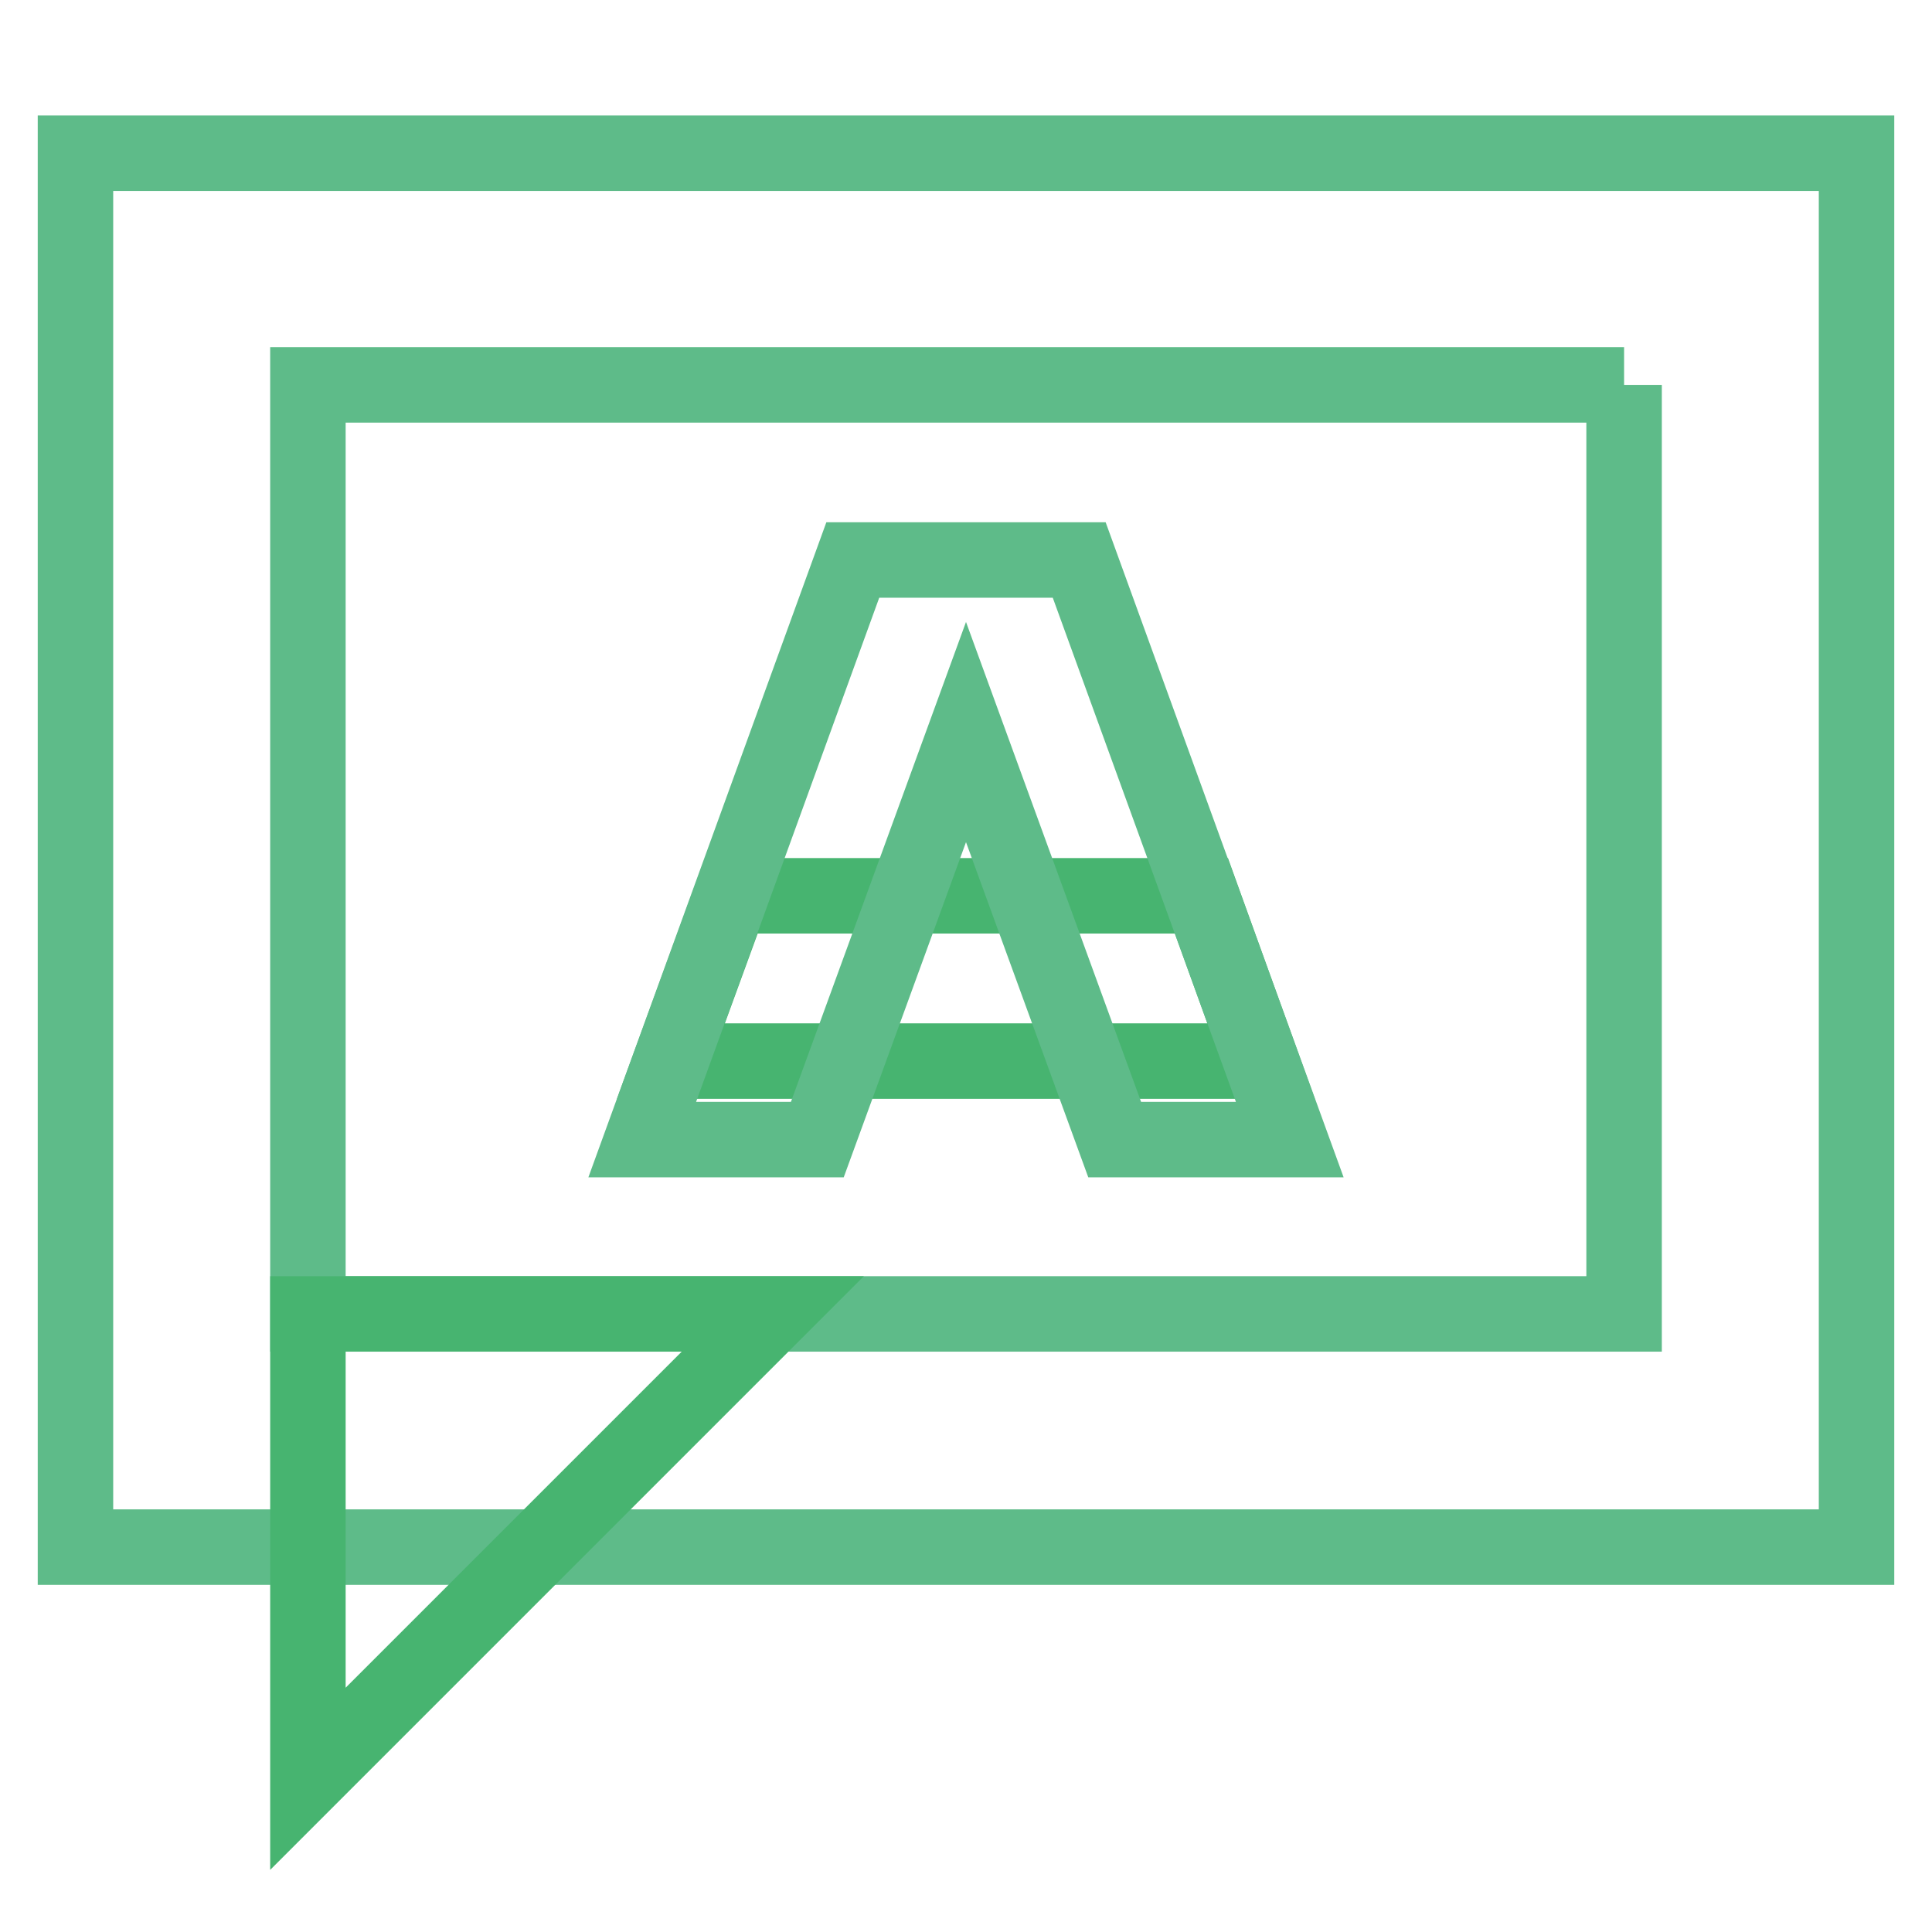
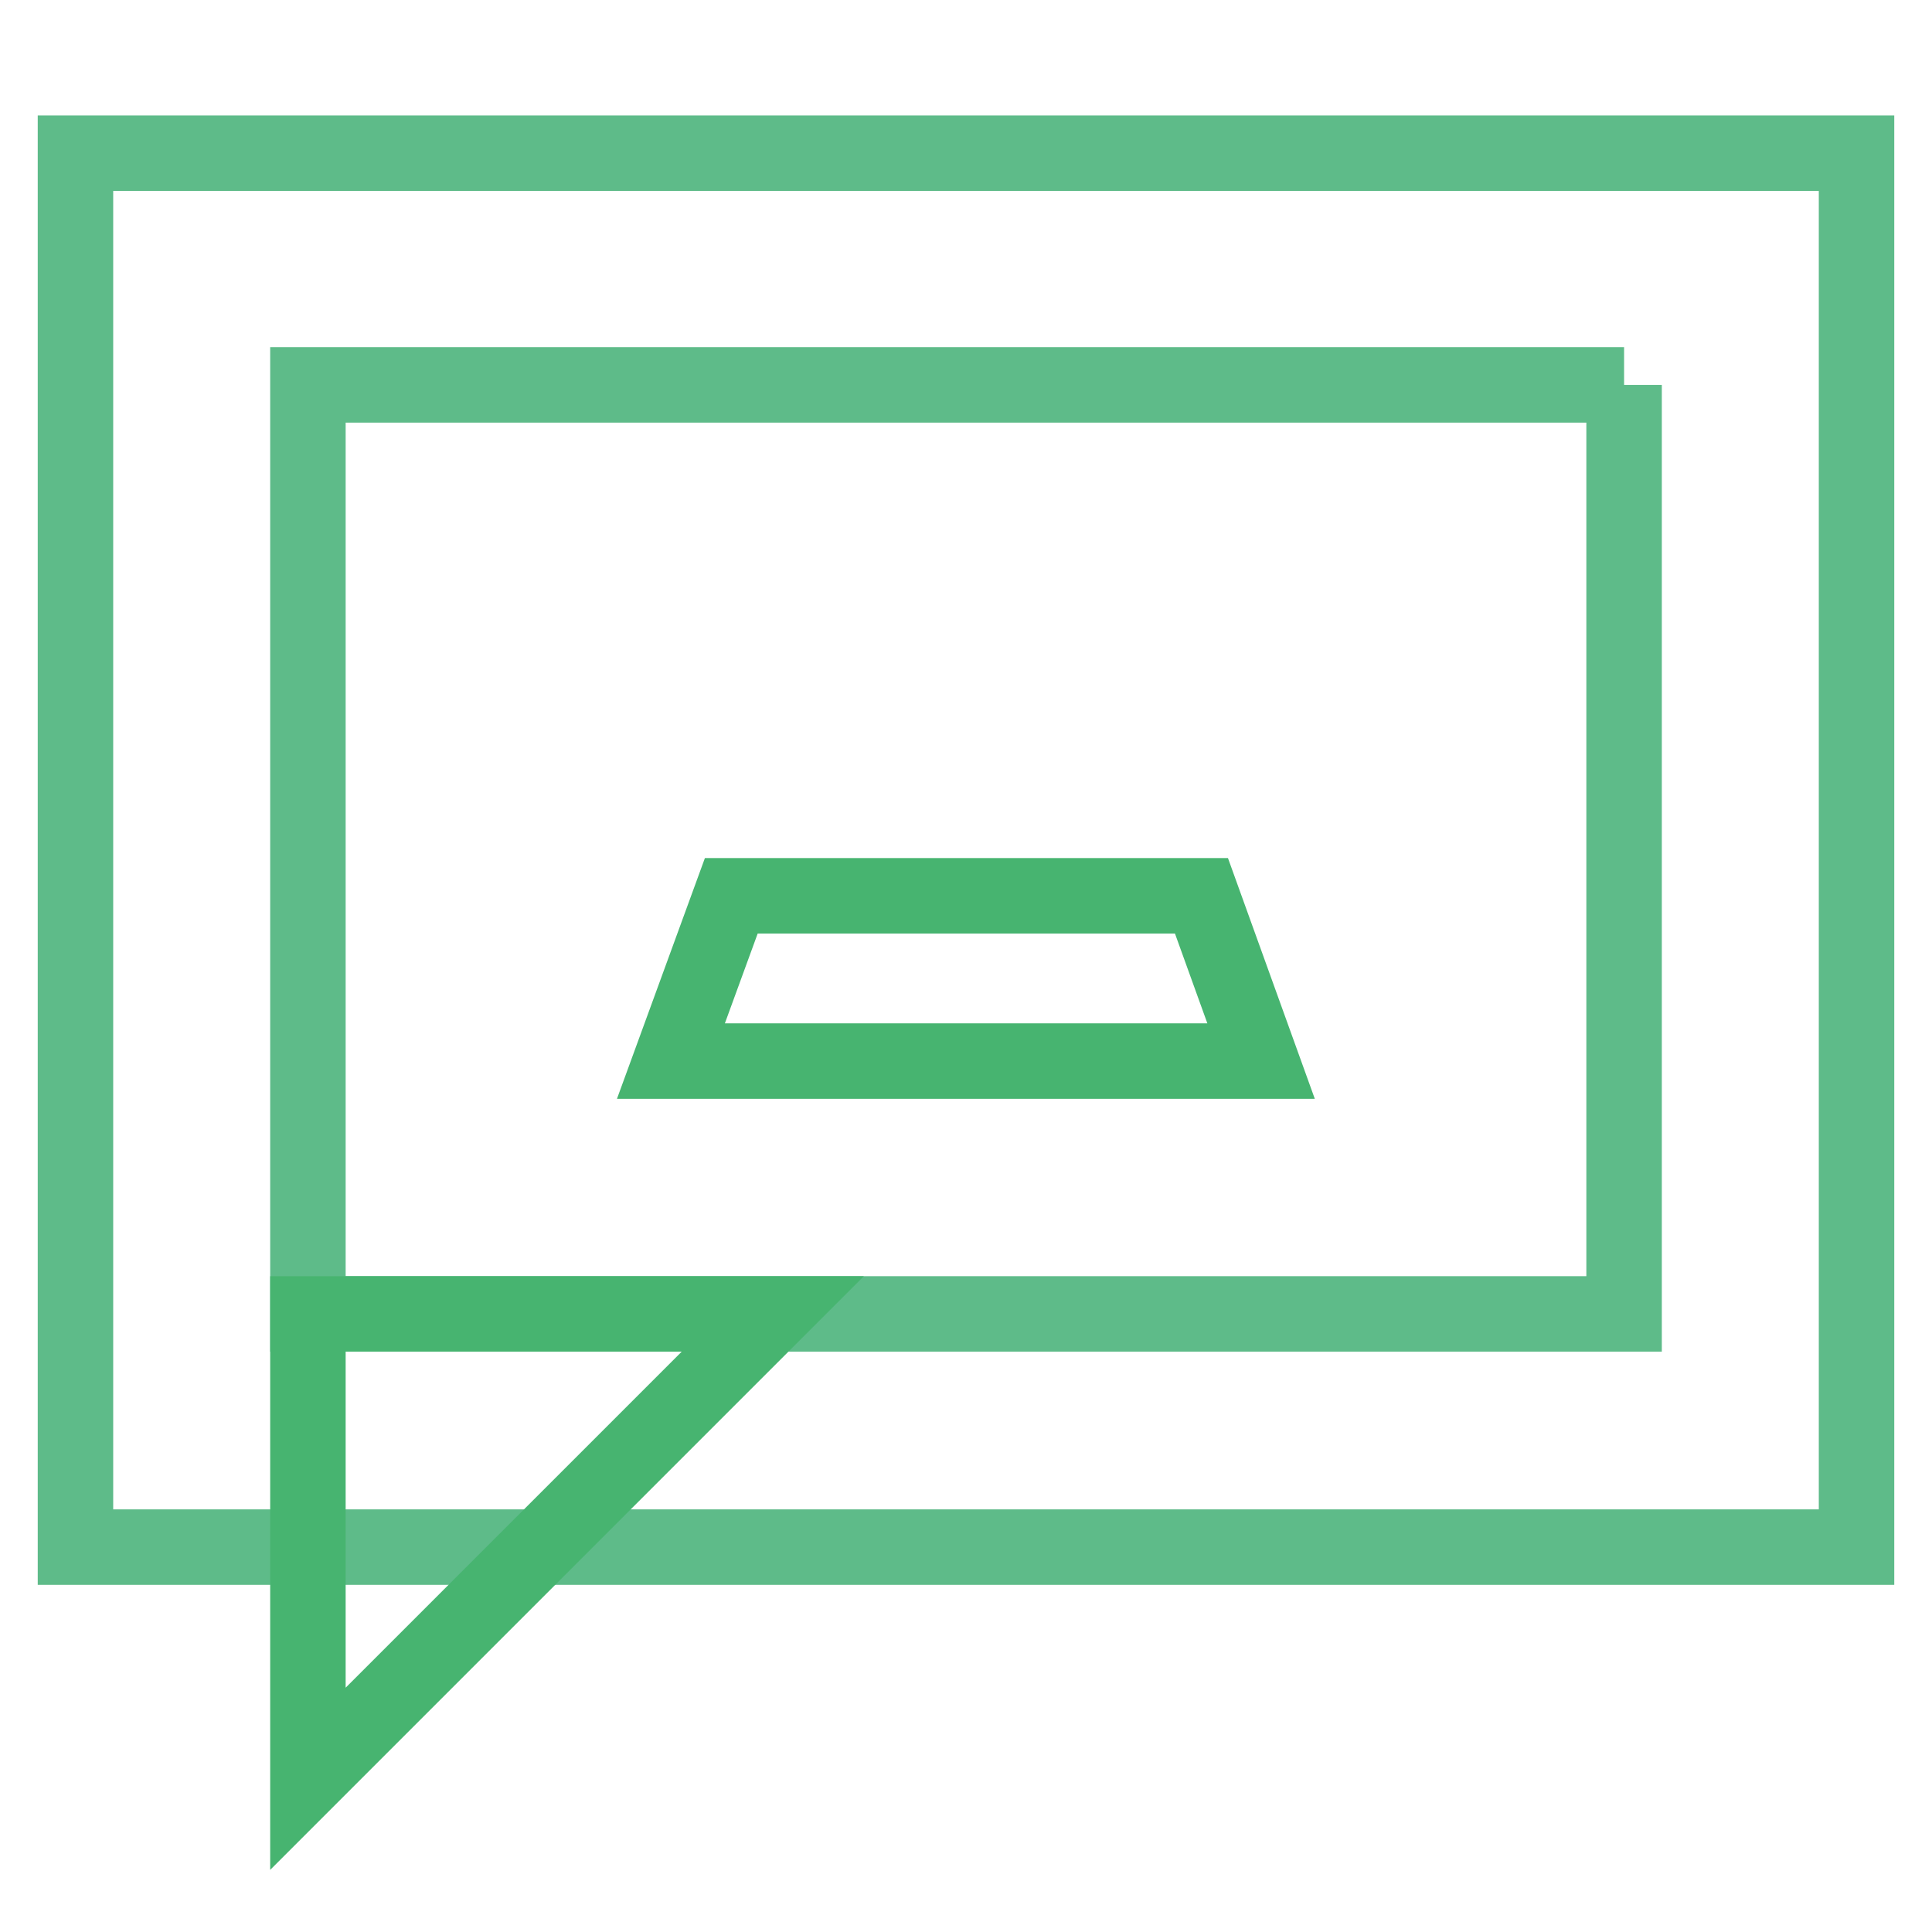
<svg xmlns="http://www.w3.org/2000/svg" version="1.1" x="0px" y="0px" viewBox="0 0 256 256" enable-background="new 0 0 256 256" xml:space="preserve">
  <g>
    <path stroke-width="10" fill-opacity="0" stroke="#47b470" d="M167.1,140.6H88.9l8-21.9h62.3L167.1,140.6z" />
    <path stroke-width="10" fill-opacity="0" stroke="#5ebb89" d="M215.2,51v123.1H40.8V51H215.2 M246,20.3H10V205h236V20.3z" />
    <path stroke-width="10" fill-opacity="0" stroke="#47b470" d="M40.8,235.7v-61.6h61.6L40.8,235.7z" />
-     <path stroke-width="10" fill-opacity="0" stroke="#5ebb89" d="M170.9,151L143,74.2H113L85.1,151h23.2L128,97l19.7,54H170.9z" />
  </g>
</svg>